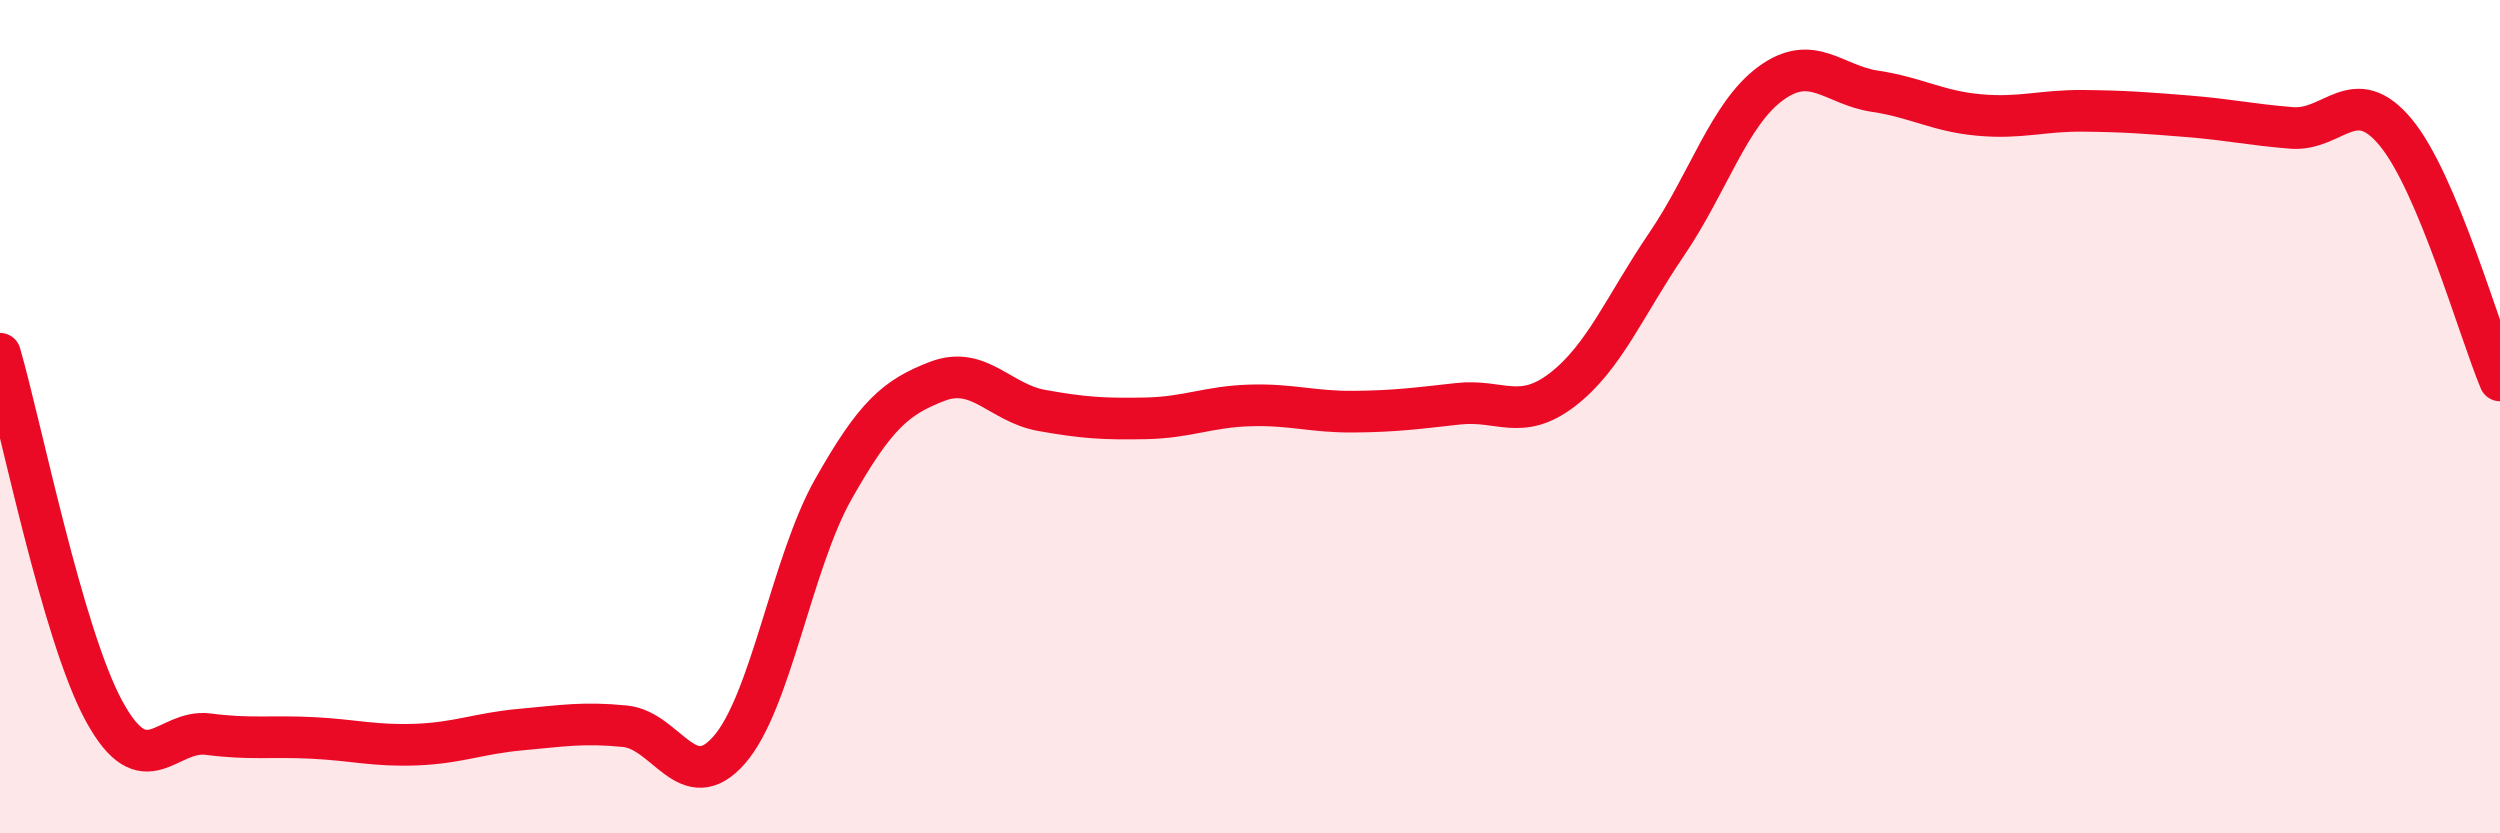
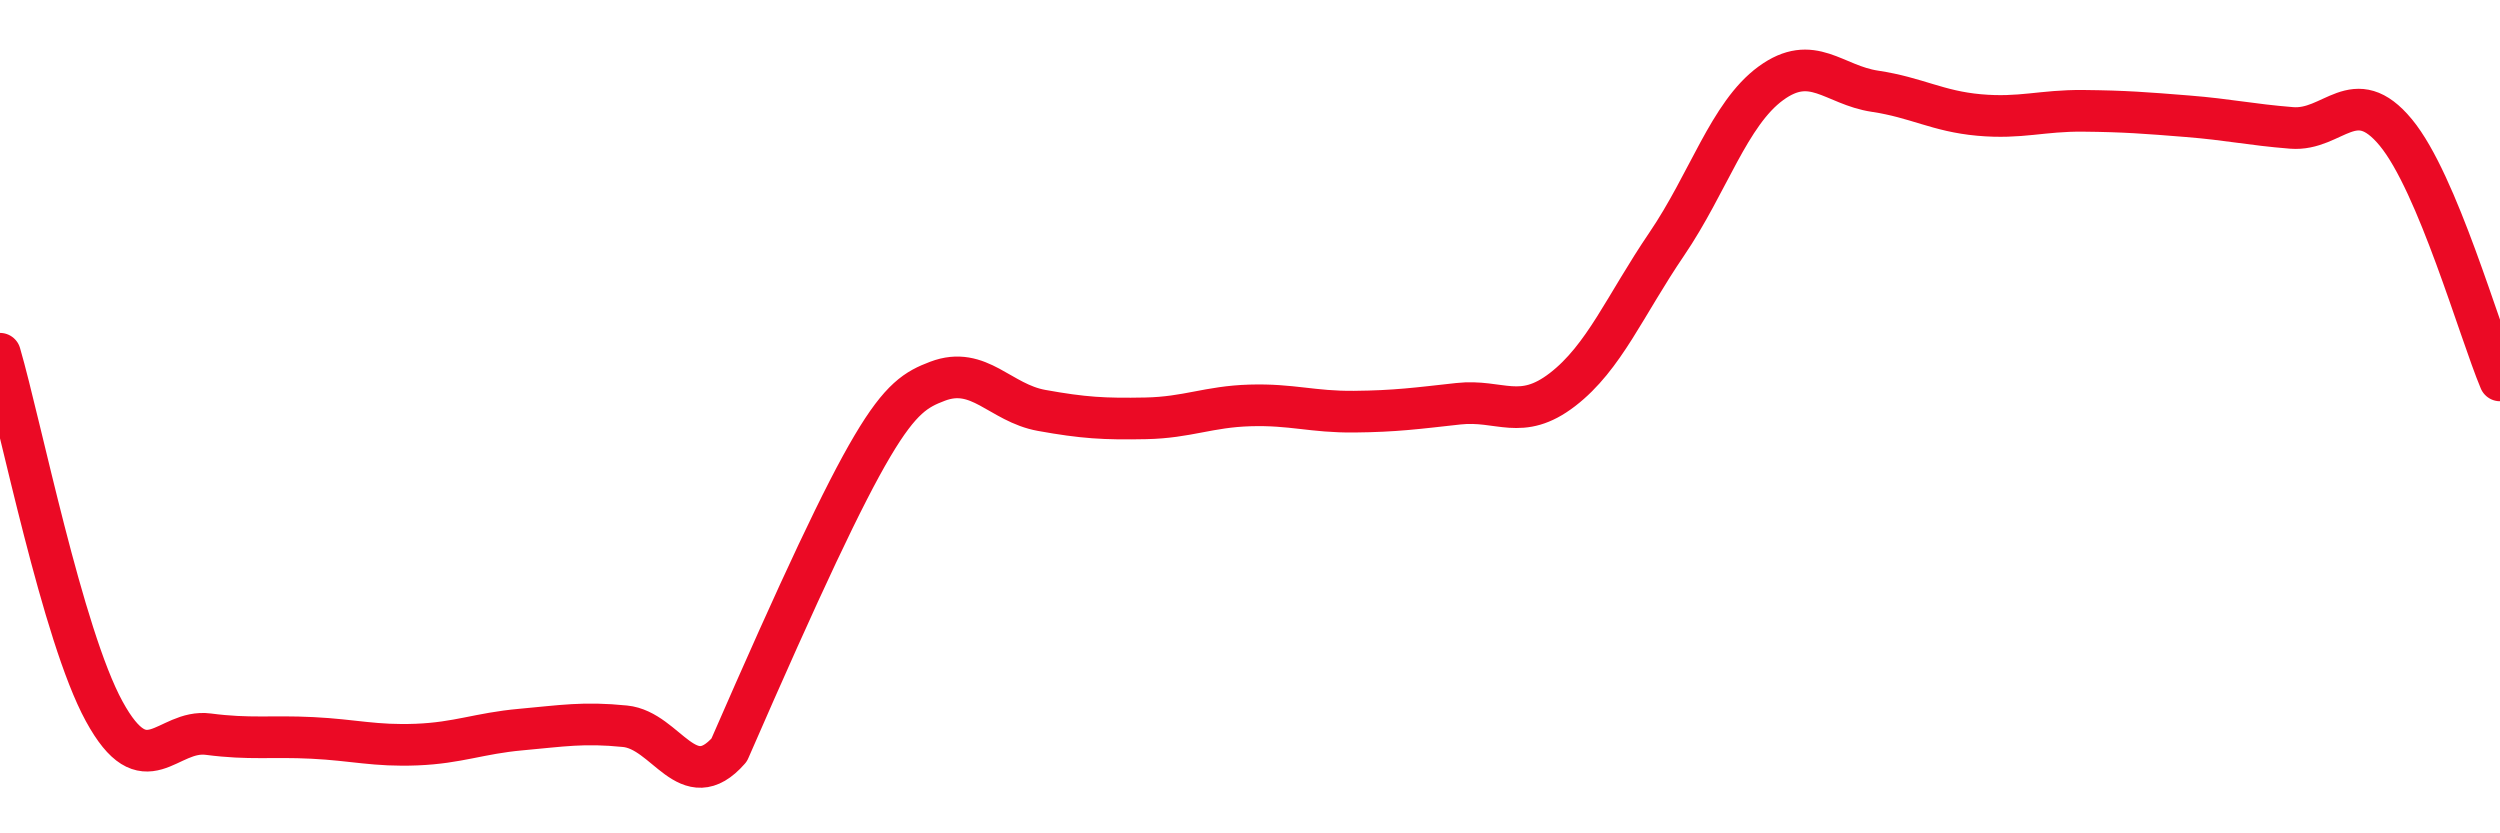
<svg xmlns="http://www.w3.org/2000/svg" width="60" height="20" viewBox="0 0 60 20">
-   <path d="M 0,8.49 C 0.5,10.21 1.5,15.24 2.5,17.07 C 3.5,18.9 4,17.49 5,17.62 C 6,17.75 6.5,17.66 7.5,17.71 C 8.5,17.76 9,17.91 10,17.87 C 11,17.83 11.5,17.6 12.5,17.51 C 13.5,17.42 14,17.33 15,17.43 C 16,17.53 16.5,19.14 17.5,18 C 18.5,16.86 19,13.51 20,11.74 C 21,9.97 21.5,9.53 22.5,9.15 C 23.5,8.77 24,9.67 25,9.85 C 26,10.03 26.5,10.06 27.5,10.04 C 28.5,10.02 29,9.76 30,9.73 C 31,9.7 31.5,9.89 32.5,9.88 C 33.5,9.87 34,9.8 35,9.69 C 36,9.58 36.5,10.12 37.5,9.35 C 38.5,8.58 39,7.33 40,5.86 C 41,4.39 41.5,2.73 42.5,2 C 43.5,1.27 44,2.04 45,2.19 C 46,2.34 46.5,2.67 47.5,2.76 C 48.5,2.85 49,2.65 50,2.66 C 51,2.67 51.5,2.71 52.5,2.79 C 53.5,2.87 54,2.99 55,3.07 C 56,3.15 56.5,1.97 57.5,3.18 C 58.5,4.39 59.5,7.94 60,9.13L60 20L0 20Z" fill="#EB0A25" opacity="0.1" stroke-linecap="round" stroke-linejoin="round" />
-   <path d="M 0,8.49 C 0.5,10.21 1.5,15.24 2.5,17.07 C 3.5,18.9 4,17.49 5,17.62 C 6,17.75 6.5,17.66 7.5,17.71 C 8.5,17.76 9,17.91 10,17.87 C 11,17.83 11.5,17.6 12.5,17.51 C 13.5,17.42 14,17.33 15,17.43 C 16,17.53 16.5,19.14 17.5,18 C 18.5,16.86 19,13.51 20,11.74 C 21,9.97 21.5,9.53 22.5,9.15 C 23.5,8.77 24,9.67 25,9.85 C 26,10.03 26.5,10.06 27.5,10.04 C 28.5,10.02 29,9.76 30,9.73 C 31,9.7 31.5,9.89 32.5,9.88 C 33.5,9.87 34,9.8 35,9.69 C 36,9.58 36.5,10.12 37.5,9.35 C 38.5,8.58 39,7.33 40,5.86 C 41,4.39 41.5,2.73 42.5,2 C 43.5,1.27 44,2.04 45,2.19 C 46,2.34 46.5,2.67 47.5,2.76 C 48.5,2.85 49,2.65 50,2.66 C 51,2.67 51.5,2.71 52.5,2.79 C 53.5,2.87 54,2.99 55,3.07 C 56,3.15 56.5,1.97 57.5,3.18 C 58.5,4.39 59.5,7.94 60,9.13" stroke="#EB0A25" stroke-width="1" fill="none" stroke-linecap="round" stroke-linejoin="round" />
+   <path d="M 0,8.49 C 0.5,10.21 1.5,15.24 2.5,17.07 C 3.5,18.9 4,17.49 5,17.62 C 6,17.75 6.5,17.66 7.5,17.71 C 8.5,17.76 9,17.91 10,17.87 C 11,17.83 11.5,17.6 12.5,17.51 C 13.5,17.42 14,17.33 15,17.43 C 16,17.53 16.5,19.14 17.5,18 C 21,9.97 21.5,9.53 22.5,9.15 C 23.5,8.77 24,9.67 25,9.85 C 26,10.03 26.5,10.06 27.5,10.04 C 28.5,10.02 29,9.76 30,9.73 C 31,9.7 31.5,9.89 32.5,9.88 C 33.5,9.87 34,9.8 35,9.69 C 36,9.58 36.5,10.12 37.5,9.35 C 38.5,8.58 39,7.33 40,5.86 C 41,4.39 41.5,2.73 42.5,2 C 43.5,1.27 44,2.04 45,2.19 C 46,2.34 46.5,2.67 47.5,2.76 C 48.5,2.85 49,2.65 50,2.66 C 51,2.67 51.5,2.71 52.5,2.79 C 53.5,2.87 54,2.99 55,3.07 C 56,3.15 56.5,1.97 57.5,3.18 C 58.5,4.39 59.5,7.94 60,9.13" stroke="#EB0A25" stroke-width="1" fill="none" stroke-linecap="round" stroke-linejoin="round" />
</svg>